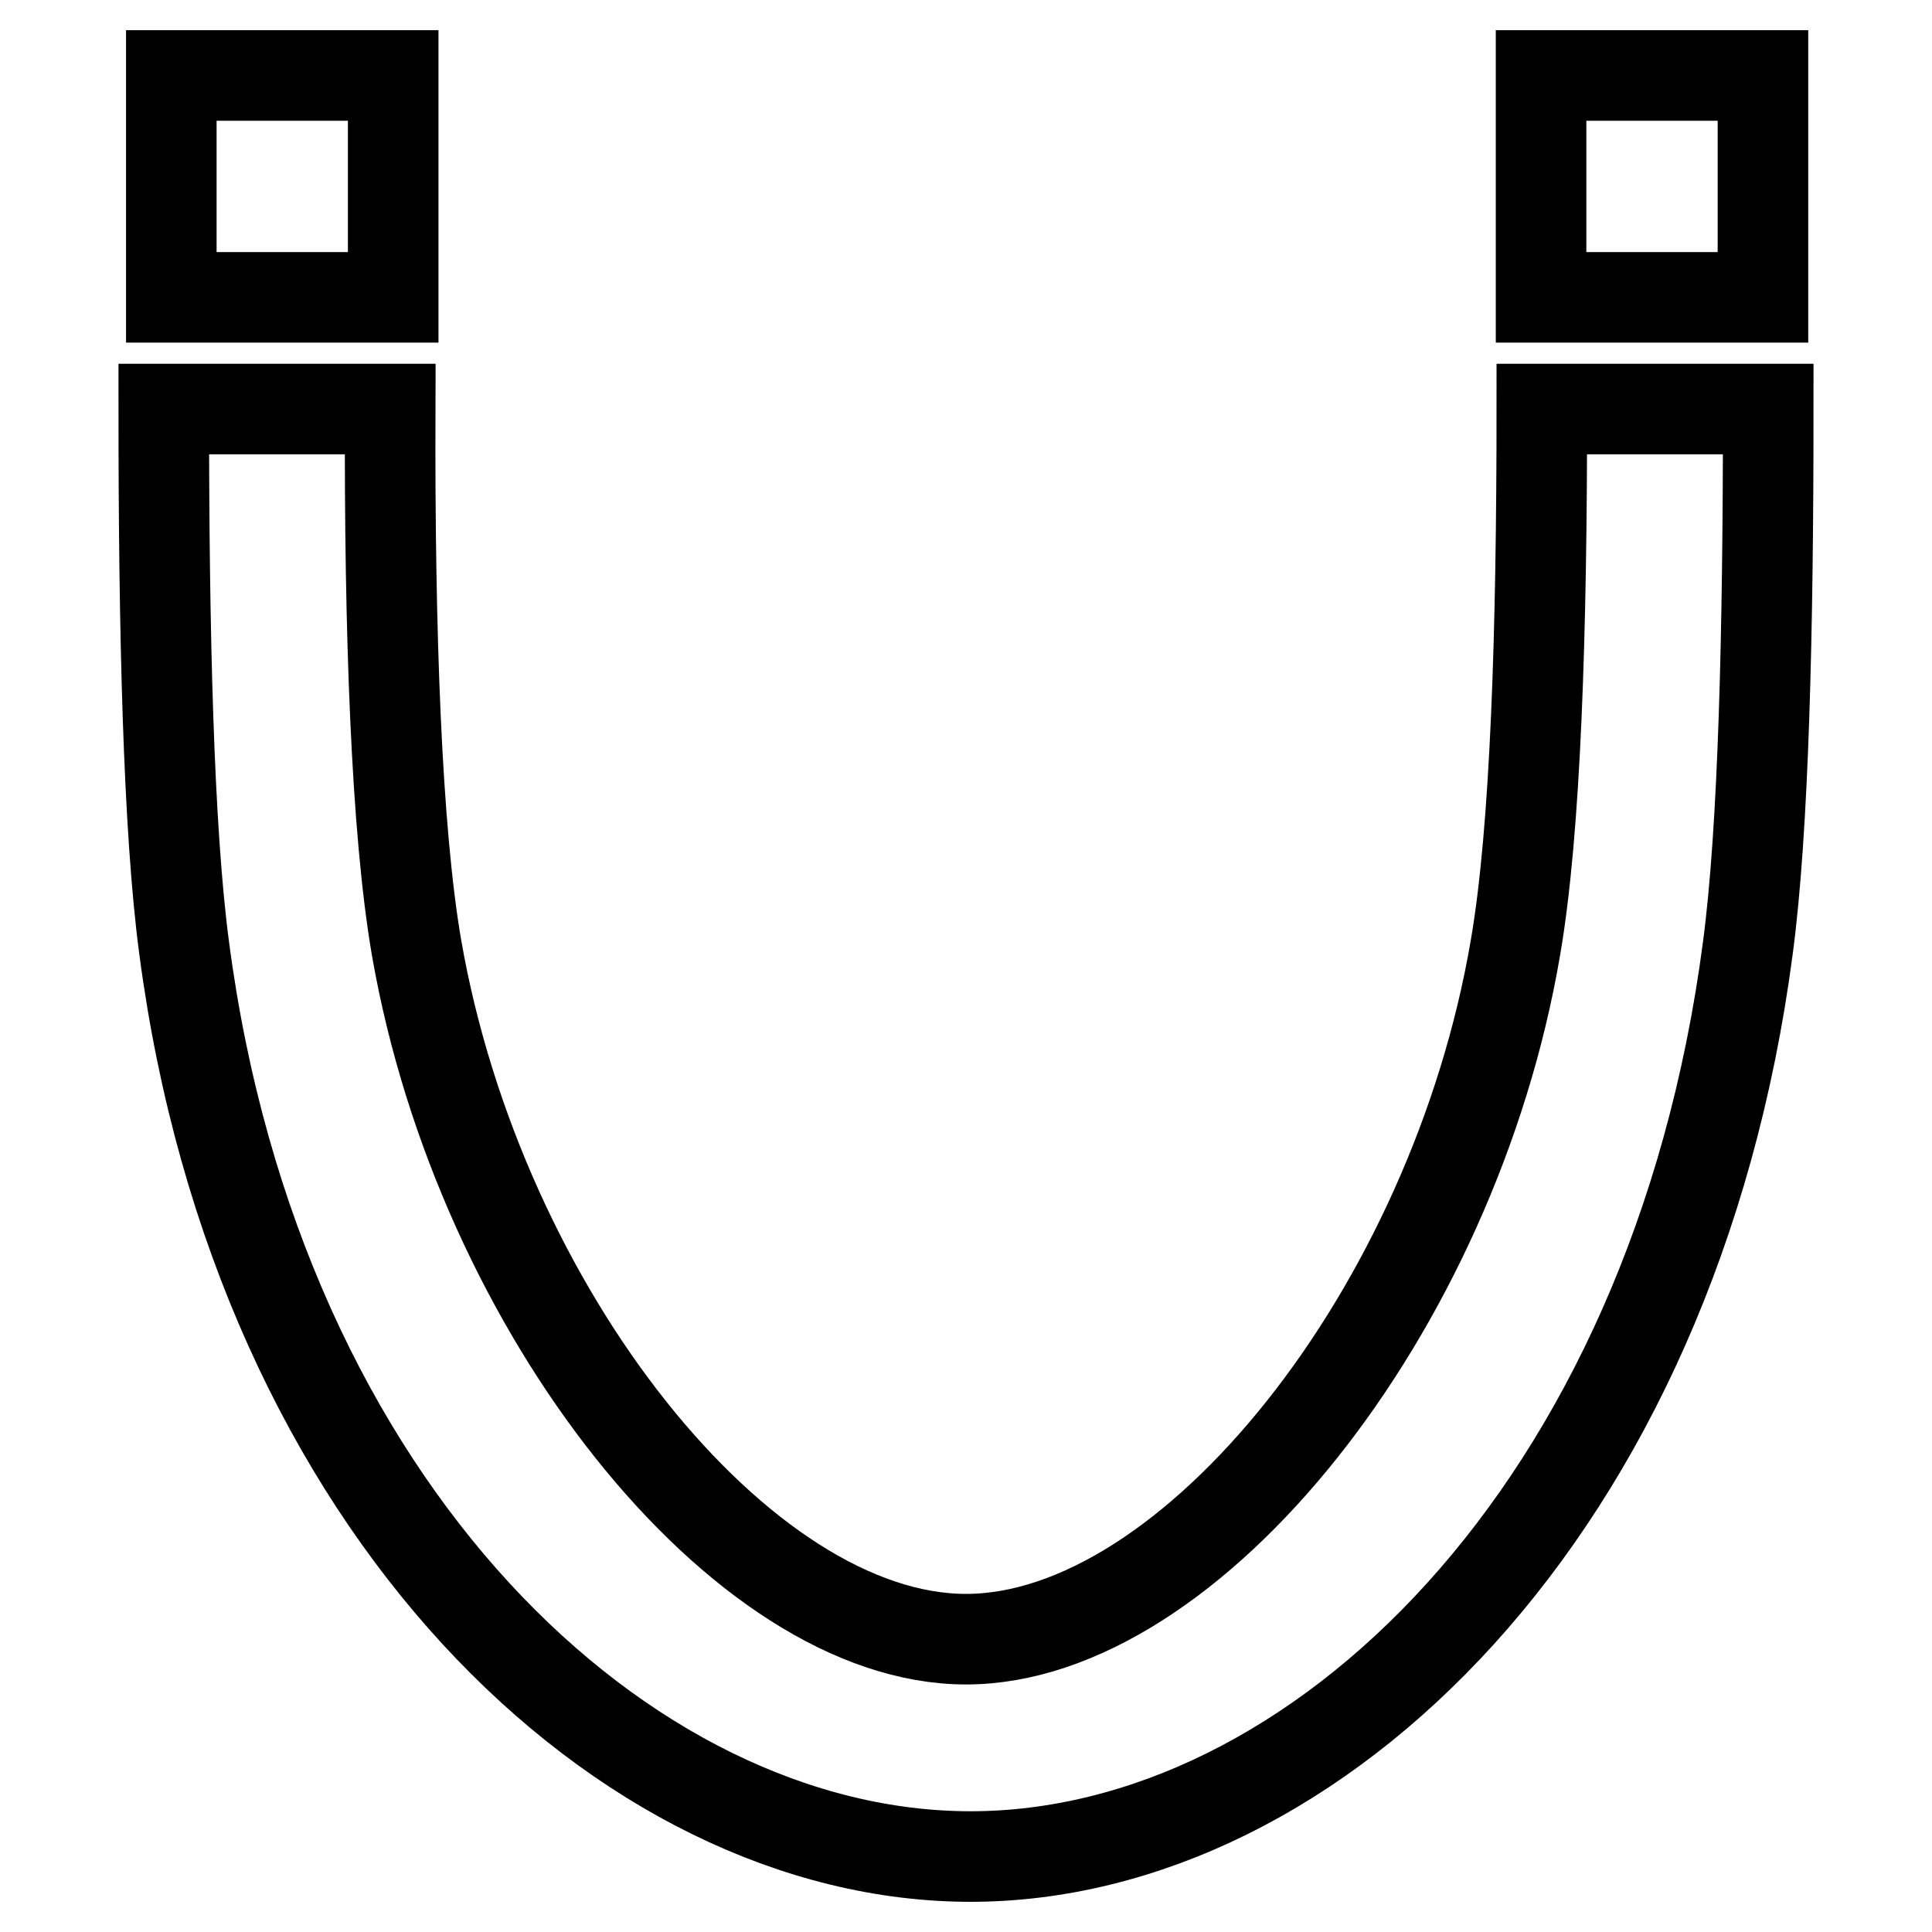
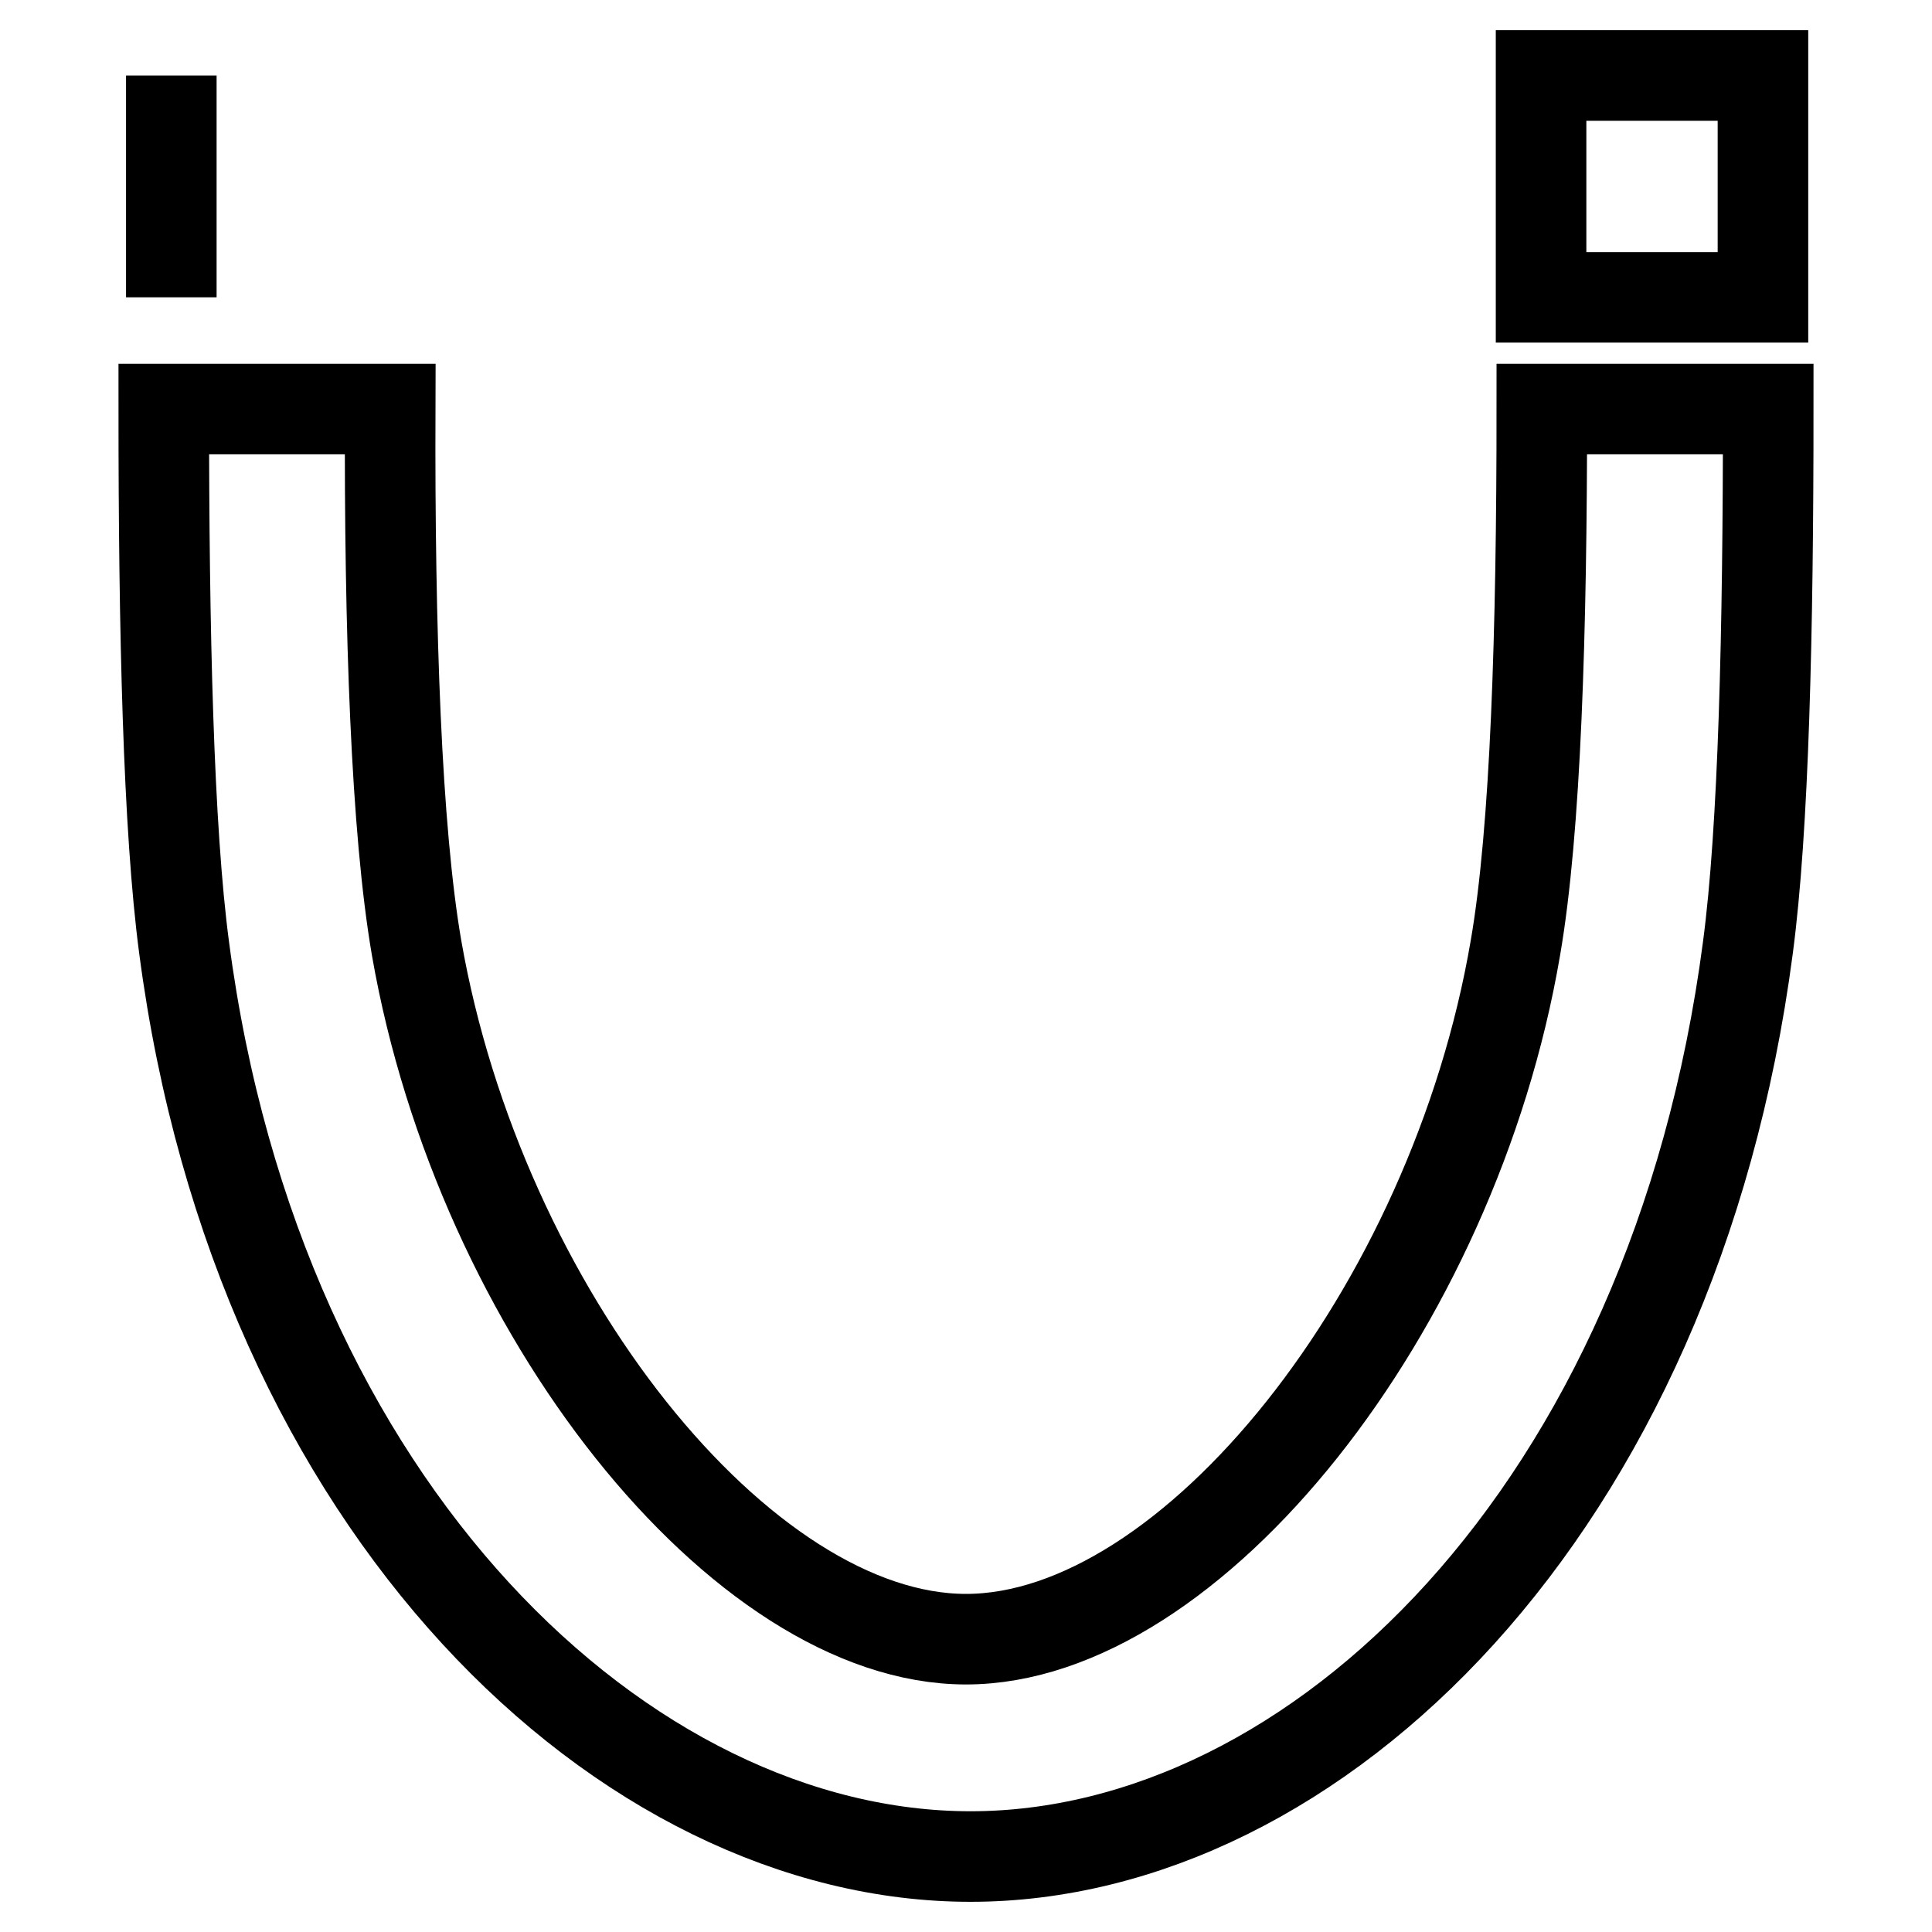
<svg xmlns="http://www.w3.org/2000/svg" version="1.1" x="0px" y="0px" viewBox="0 0 256 256" enable-background="new 0 0 256 256" xml:space="preserve">
  <g>
-     <path stroke-width="12" fill-opacity="0" stroke="#000000" d="M204.3,54.2c0,29.4-0.8,55.8-3.5,71.4c-8.2,48.1-43,91.6-72.8,91.6c-29.7,0-64.4-43.4-72.8-91.6 c-2.7-15.7-3.6-42-3.5-71.4h-30c0,29.4,0.6,55.6,2.7,71.4C34.2,200.2,82.9,246,128.6,246c45.7,0,93.2-45.8,103-120.4 c2.1-15.8,2.7-42,2.7-71.4H204.3z M22.7,10h29.4v29.4H22.7V10z M204.2,10h29.4v29.4h-29.4V10z" />
+     <path stroke-width="12" fill-opacity="0" stroke="#000000" d="M204.3,54.2c0,29.4-0.8,55.8-3.5,71.4c-8.2,48.1-43,91.6-72.8,91.6c-29.7,0-64.4-43.4-72.8-91.6 c-2.7-15.7-3.6-42-3.5-71.4h-30c0,29.4,0.6,55.6,2.7,71.4C34.2,200.2,82.9,246,128.6,246c45.7,0,93.2-45.8,103-120.4 c2.1-15.8,2.7-42,2.7-71.4H204.3z M22.7,10v29.4H22.7V10z M204.2,10h29.4v29.4h-29.4V10z" />
  </g>
</svg>